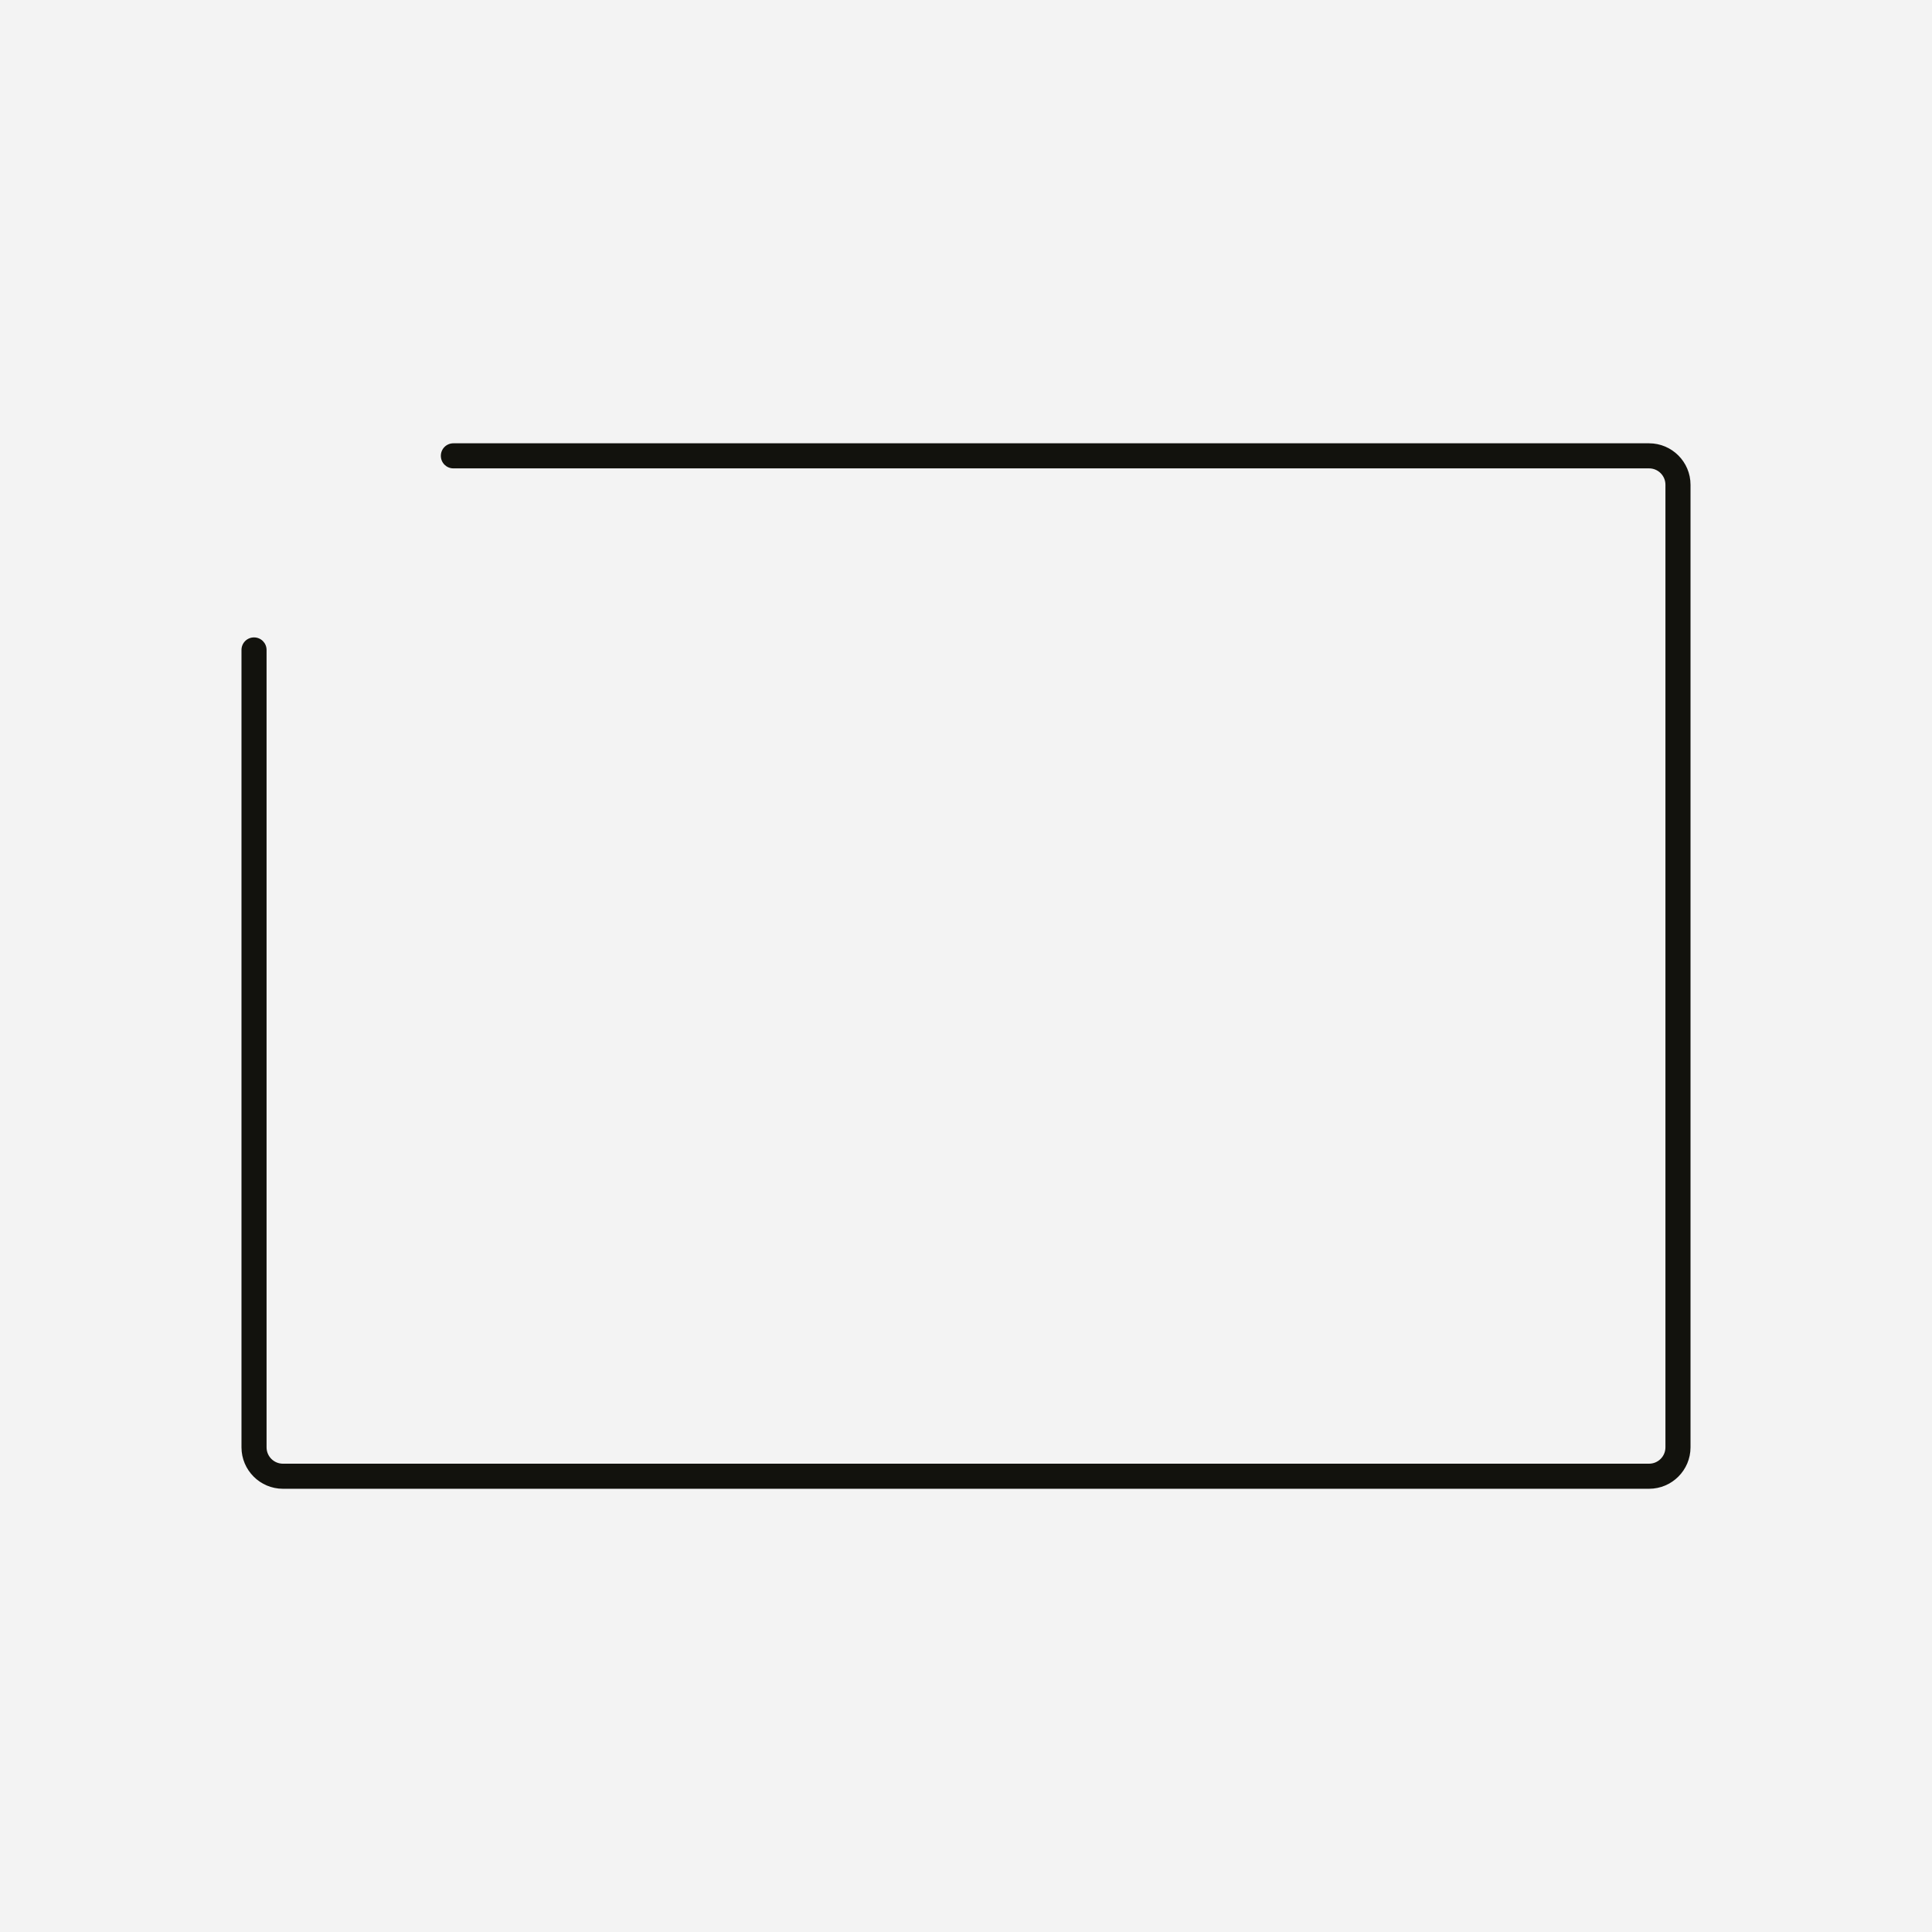
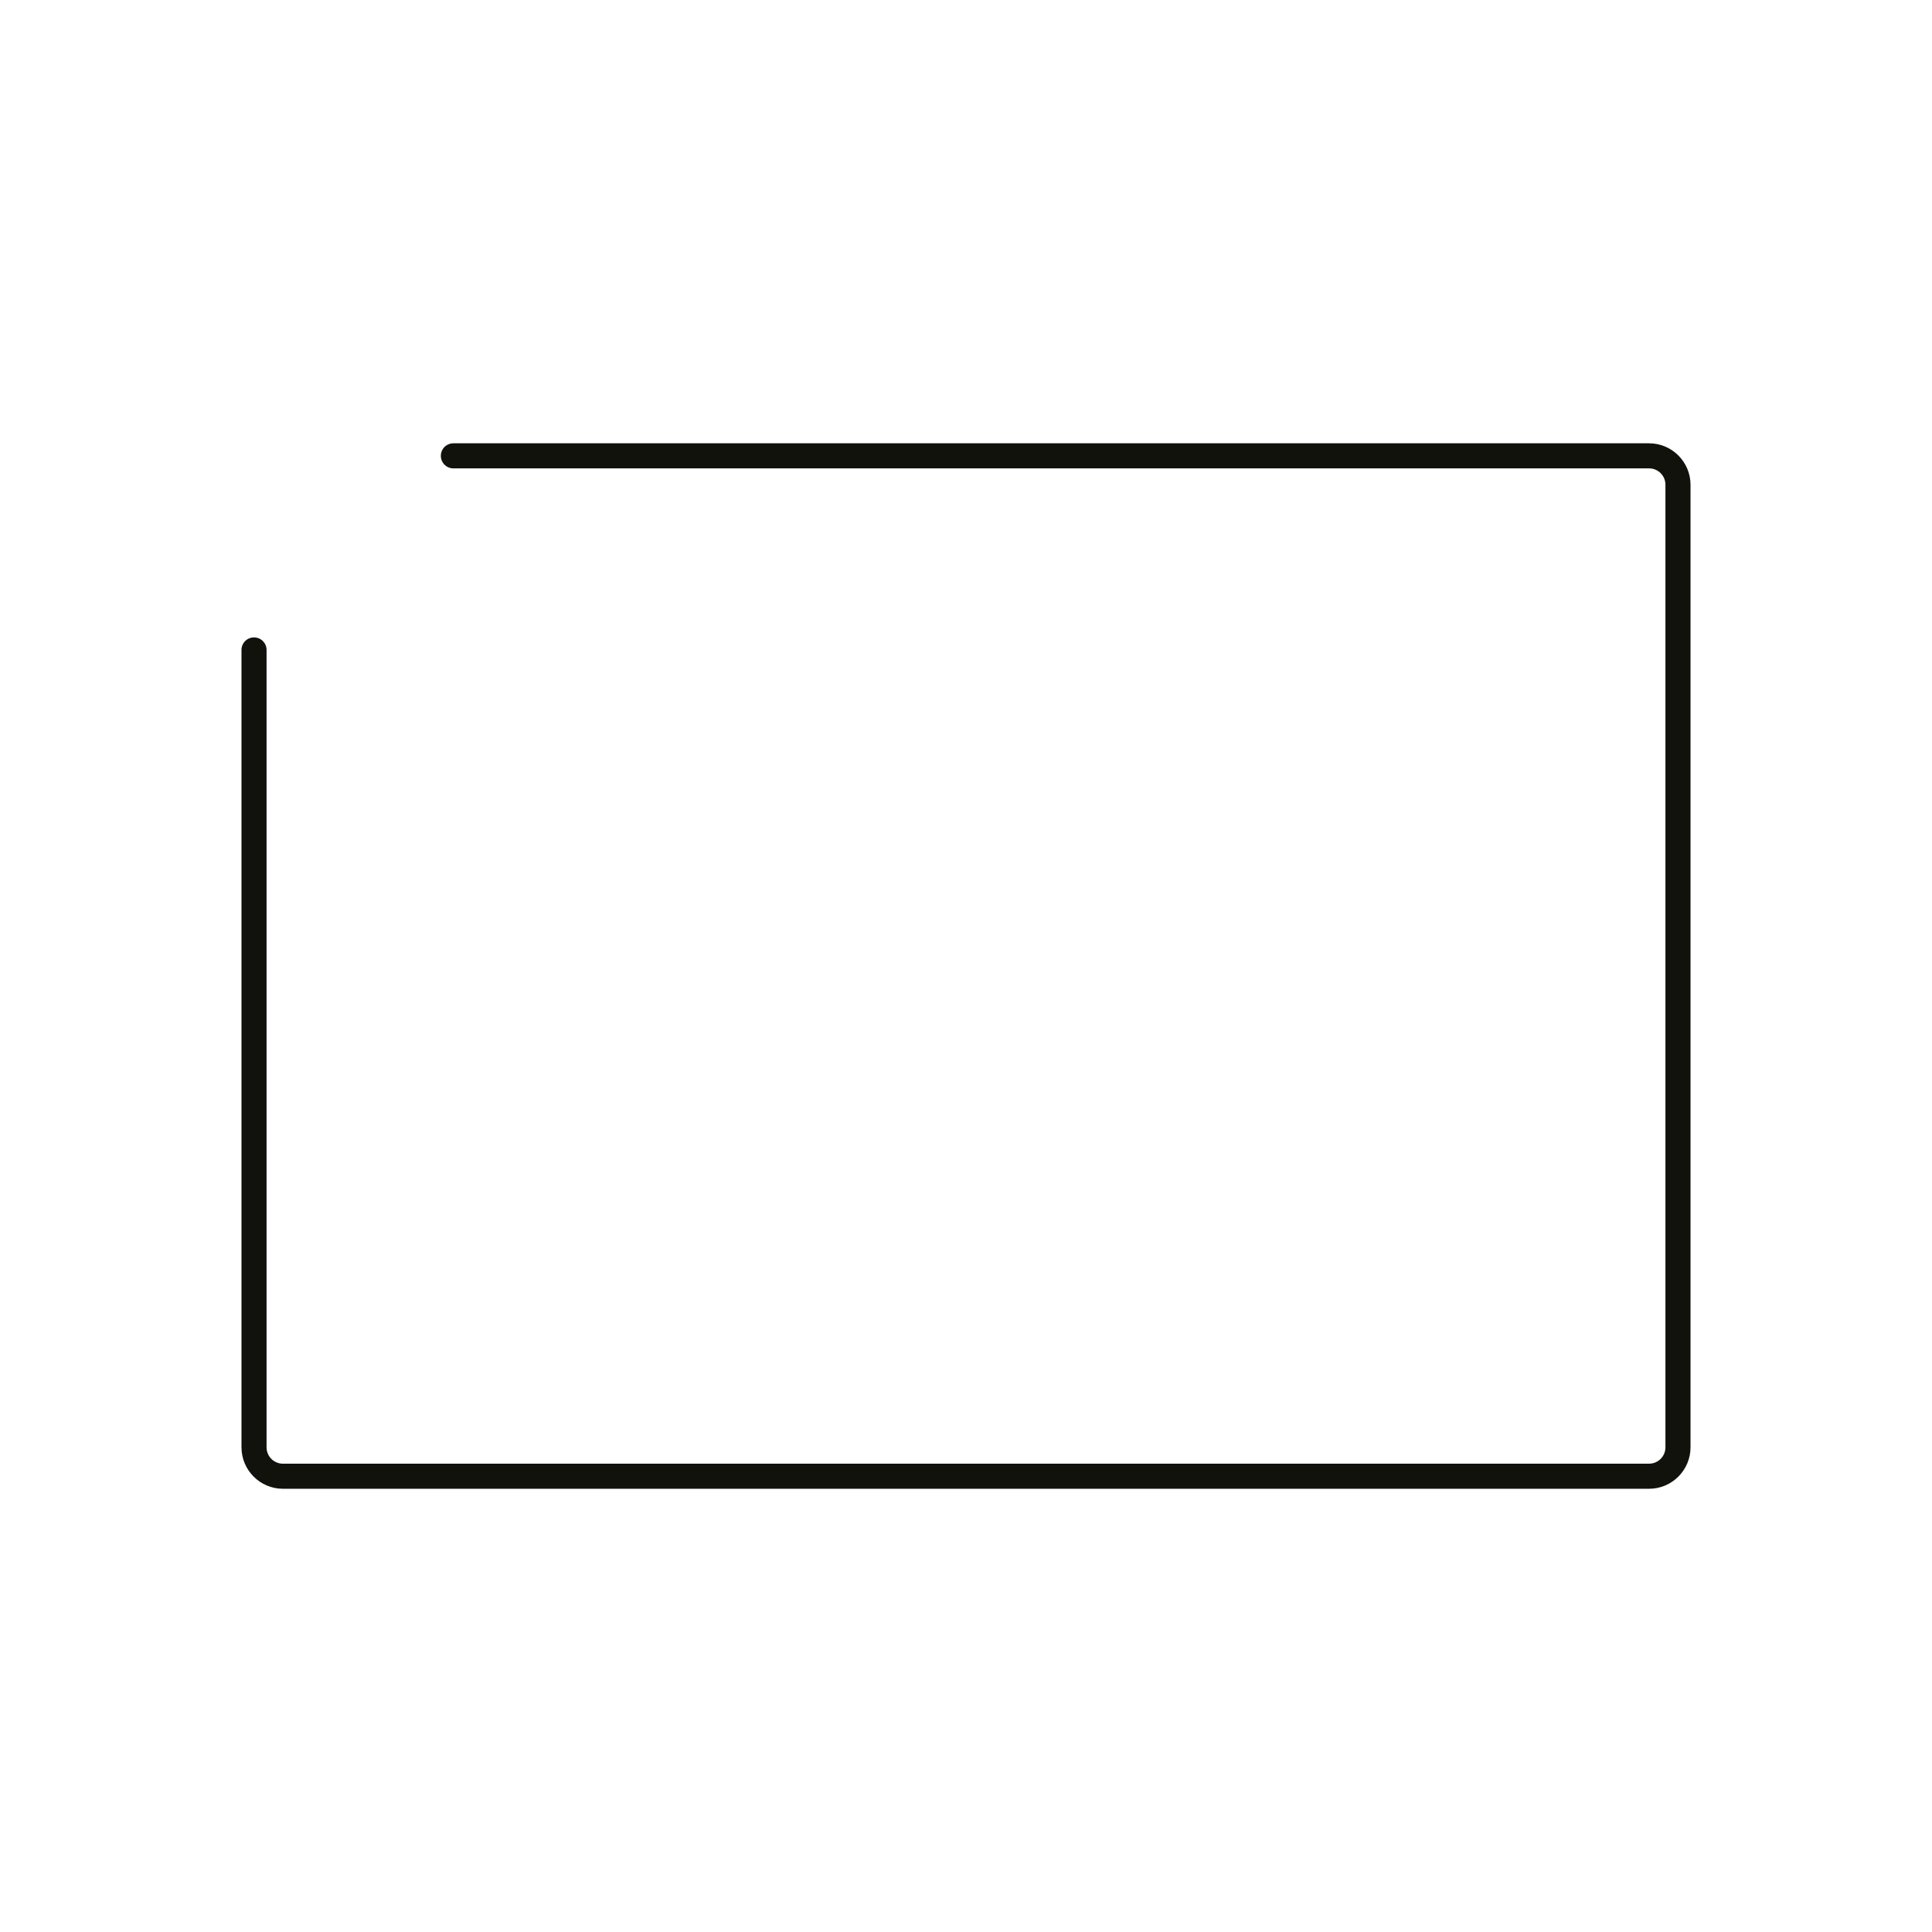
<svg xmlns="http://www.w3.org/2000/svg" id="icons" viewBox="0 0 283.46 283.46">
  <defs>
    <style>
      .cls-1 {
        fill: #12120d;
      }

      .cls-1, .cls-2 {
        stroke-width: 0px;
      }

      .cls-2 {
        fill: #f3f3f3;
      }
    </style>
  </defs>
-   <rect class="cls-2" x="-9957.23" y="-3599.04" width="14724.92" height="8874.86" />
  <path id="kuvert_o_f" data-name="kuvert o f" class="cls-1" d="M248.03,212.35V71.12c0-3.35-2.73-6.08-6.08-6.08H66.52c-1.02,0-1.84.82-1.84,1.84s.82,1.84,1.84,1.84h175.43c1.32,0,2.4,1.07,2.4,2.4v141.23c0,1.32-1.07,2.4-2.4,2.4H41.51c-1.32,0-2.4-1.07-2.4-2.4v-116.99c0-1.02-.82-1.84-1.84-1.84s-1.84.82-1.84,1.84v116.99c0,3.35,2.73,6.08,6.08,6.08h200.44c3.35,0,6.08-2.73,6.08-6.08Z" />
</svg>